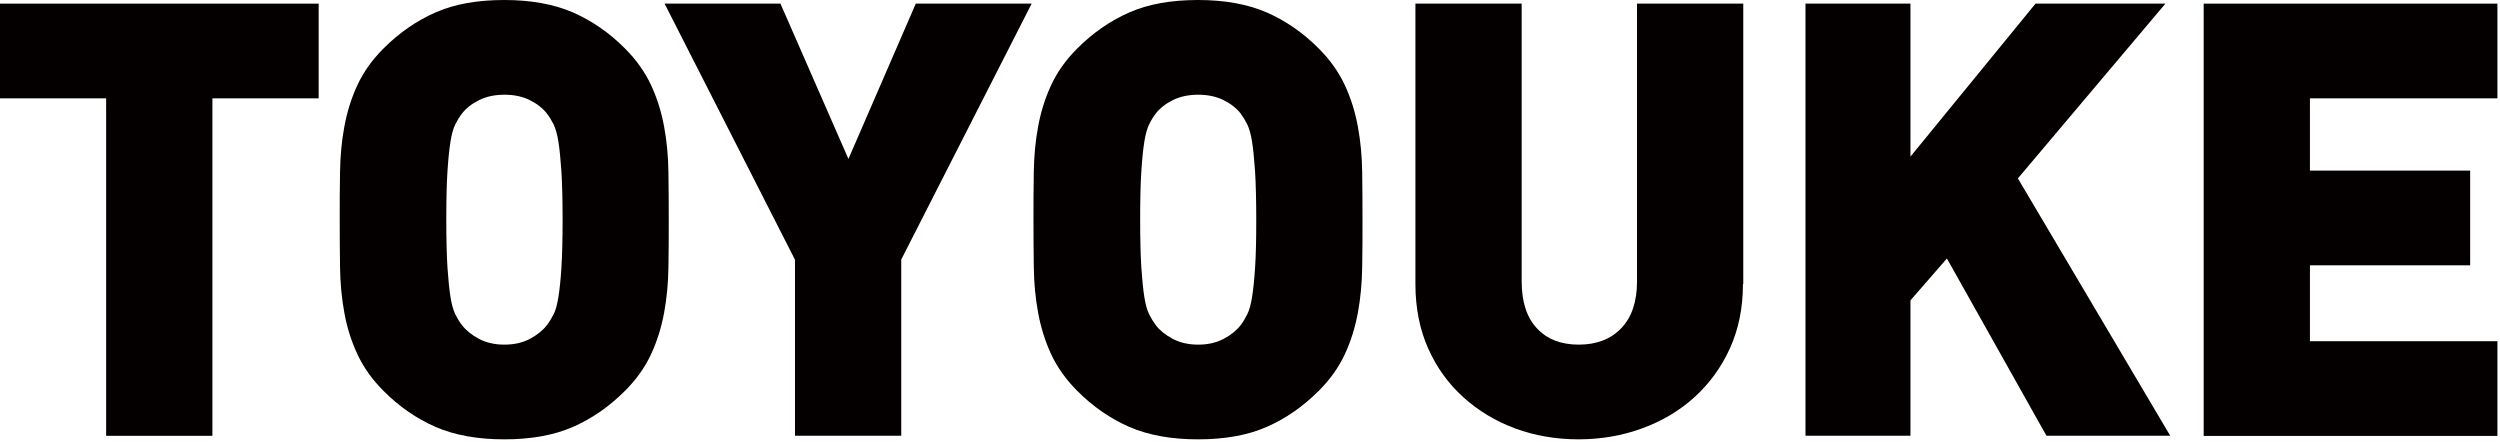
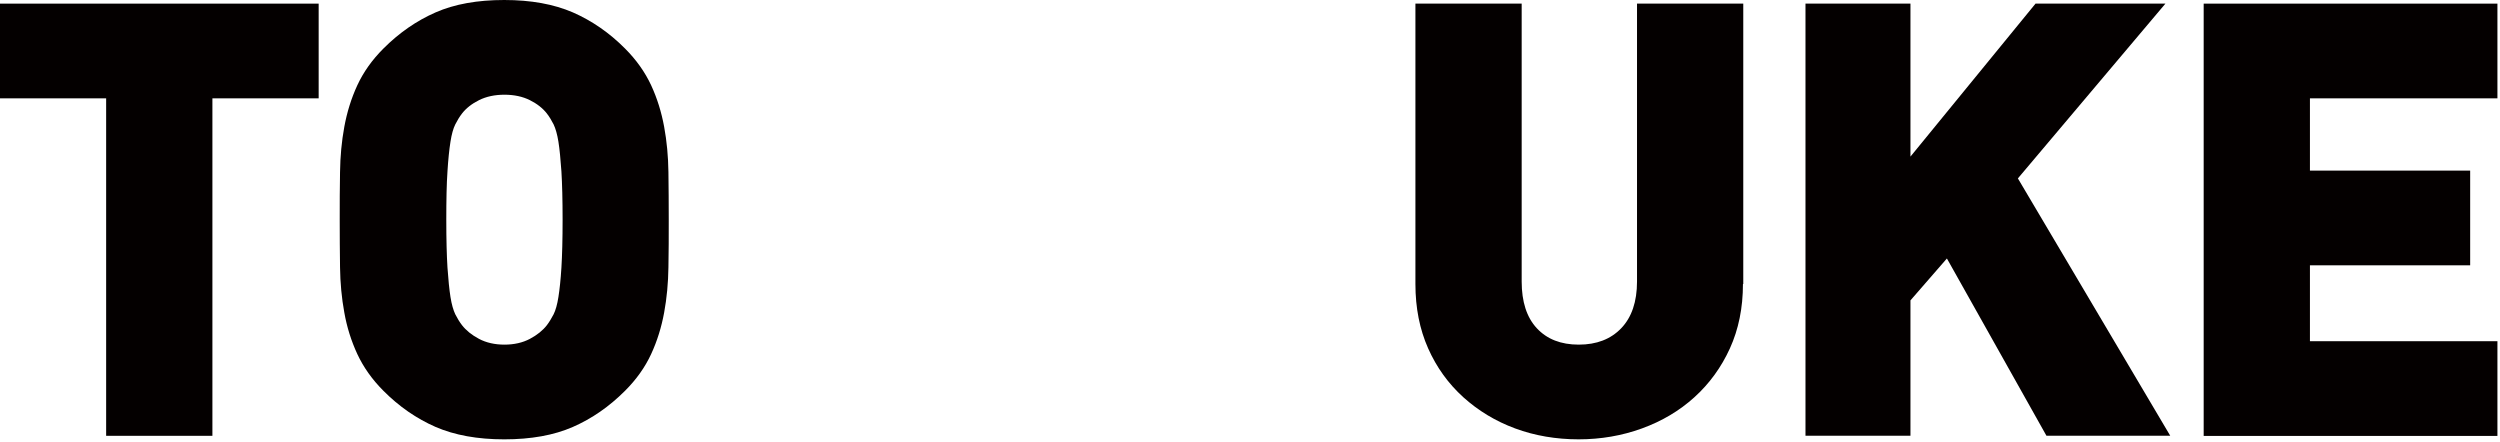
<svg xmlns="http://www.w3.org/2000/svg" width="815" height="144" viewBox="0 0 815 144" fill="none">
  <path d="M69.244 32.059V142.075H34.604V32.059H0V1.184H103.883V32.059H69.278H69.244Z" fill="#040000" />
  <path d="M218.011 71.613C218.011 76.875 218.011 82.068 217.907 87.156C217.837 92.243 217.384 97.157 216.513 101.896C215.641 106.636 214.248 111.166 212.261 115.452C210.275 119.739 207.452 123.712 203.758 127.405C198.601 132.563 192.955 136.466 186.752 139.184C180.549 141.902 173.092 143.227 164.38 143.227C155.668 143.227 148.21 141.867 142.007 139.184C135.804 136.466 130.124 132.563 125.001 127.405C121.307 123.712 118.484 119.704 116.498 115.452C114.512 111.166 113.083 106.636 112.247 101.896C111.375 97.157 110.922 92.243 110.853 87.156C110.783 82.068 110.748 76.91 110.748 71.613C110.748 66.316 110.748 61.159 110.853 56.071C110.922 50.983 111.375 46.069 112.247 41.33C113.118 36.591 114.512 32.06 116.498 27.774C118.484 23.488 121.307 19.515 125.001 15.821C130.159 10.664 135.804 6.761 142.007 4.042C148.21 1.324 155.668 0 164.38 0C173.092 0 180.549 1.359 186.752 4.042C192.955 6.761 198.635 10.664 203.758 15.821C207.452 19.515 210.275 23.523 212.261 27.774C214.248 32.06 215.641 36.591 216.513 41.33C217.384 46.069 217.837 50.983 217.907 56.071C217.976 61.159 218.011 66.316 218.011 71.613ZM183.407 71.613C183.407 65.166 183.267 59.904 183.023 55.897C182.745 51.889 182.431 48.648 182.048 46.209C181.664 43.77 181.107 41.888 180.48 40.563C179.817 39.239 179.086 38.054 178.284 37.009C176.96 35.301 175.113 33.838 172.743 32.653C170.374 31.468 167.586 30.876 164.449 30.876C161.313 30.876 158.525 31.468 156.155 32.653C153.786 33.838 151.939 35.301 150.615 37.009C149.813 38.054 149.081 39.239 148.419 40.563C147.757 41.888 147.234 43.77 146.851 46.209C146.468 48.648 146.119 51.889 145.875 55.897C145.596 59.939 145.492 65.166 145.492 71.613C145.492 78.06 145.631 83.287 145.875 87.225C146.154 91.198 146.468 94.369 146.851 96.809C147.234 99.248 147.792 101.13 148.419 102.454C149.081 103.778 149.813 104.963 150.615 106.009C151.939 107.716 153.786 109.215 156.155 110.469C158.525 111.724 161.313 112.351 164.449 112.351C167.586 112.351 170.374 111.724 172.743 110.469C175.113 109.215 176.96 107.716 178.284 106.009C179.086 104.963 179.783 103.778 180.48 102.454C181.142 101.13 181.664 99.248 182.048 96.809C182.431 94.369 182.78 91.163 183.023 87.225C183.267 83.253 183.407 78.06 183.407 71.613Z" fill="#040000" />
-   <path d="M293.806 84.68V142.04H259.167V84.68L216.652 1.184H254.427L276.591 51.818L298.545 1.184H336.321L293.771 84.68H293.806Z" fill="#040000" />
-   <path d="M444.176 71.613C444.176 76.875 444.176 82.068 444.072 87.156C444.002 92.243 443.549 97.157 442.678 101.896C441.807 106.636 440.413 111.166 438.426 115.452C436.44 119.739 433.617 123.712 429.923 127.405C424.766 132.563 419.12 136.466 412.917 139.184C406.714 141.902 399.257 143.227 390.545 143.227C381.833 143.227 374.375 141.867 368.172 139.184C361.969 136.466 356.289 132.563 351.166 127.405C347.472 123.712 344.65 119.704 342.663 115.452C340.677 111.166 339.283 106.636 338.412 101.896C337.541 97.157 337.088 92.243 337.018 87.156C336.948 82.068 336.913 76.91 336.913 71.613C336.913 66.316 336.913 61.159 337.018 56.071C337.088 50.983 337.541 46.069 338.412 41.33C339.283 36.591 340.677 32.06 342.663 27.774C344.65 23.488 347.472 19.515 351.166 15.821C356.324 10.664 361.969 6.761 368.172 4.042C374.375 1.324 381.833 0 390.545 0C399.257 0 406.714 1.359 412.917 4.042C419.12 6.761 424.801 10.664 429.923 15.821C433.617 19.515 436.44 23.523 438.426 27.774C440.413 32.06 441.807 36.591 442.678 41.33C443.549 46.069 444.002 50.983 444.072 56.071C444.142 61.159 444.176 66.316 444.176 71.613ZM409.537 71.613C409.537 65.166 409.398 59.904 409.154 55.897C408.875 51.889 408.561 48.648 408.178 46.209C407.795 43.77 407.237 41.888 406.61 40.563C405.948 39.239 405.216 38.054 404.449 37.009C403.125 35.301 401.278 33.838 398.908 32.653C396.539 31.468 393.751 30.876 390.615 30.876C387.478 30.876 384.69 31.468 382.321 32.653C379.951 33.838 378.104 35.301 376.78 37.009C375.978 38.054 375.246 39.239 374.619 40.563C373.957 41.888 373.434 43.77 373.051 46.209C372.668 48.648 372.319 51.889 372.075 55.897C371.796 59.939 371.692 65.166 371.692 71.613C371.692 78.06 371.831 83.287 372.075 87.225C372.354 91.198 372.668 94.369 373.051 96.809C373.434 99.248 373.957 101.13 374.619 102.454C375.281 103.778 376.013 104.963 376.78 106.009C378.104 107.716 379.951 109.215 382.321 110.469C384.69 111.724 387.478 112.351 390.615 112.351C393.751 112.351 396.539 111.724 398.908 110.469C401.278 109.215 403.125 107.716 404.449 106.009C405.251 104.963 405.948 103.778 406.61 102.454C407.272 101.13 407.795 99.248 408.178 96.809C408.561 94.369 408.91 91.163 409.154 87.225C409.433 83.253 409.537 78.06 409.537 71.613Z" fill="#040000" />
  <path d="M568.201 92.591C568.201 100.362 566.773 107.366 563.95 113.569C561.127 119.772 557.259 125.069 552.38 129.495C547.502 133.921 541.786 137.301 535.27 139.671C528.753 142.04 521.853 143.225 514.605 143.225C507.356 143.225 500.317 142.04 493.94 139.671C487.528 137.301 481.917 133.886 477.038 129.495C472.16 125.069 468.326 119.772 465.573 113.569C462.82 107.366 461.426 100.397 461.426 92.591V1.184H496.066V91.789C496.066 98.376 497.703 103.463 501.014 107.018C504.325 110.572 508.855 112.35 514.674 112.35C520.494 112.35 525.094 110.572 528.509 107.018C531.924 103.463 533.667 98.376 533.667 91.789V1.184H568.306V92.591H568.201Z" fill="#040000" />
  <path d="M667.136 142.04L634.692 84.262L622.809 97.922V142.04H588.588V1.184H622.809V51.051L663.581 1.184H705.922L657.831 58.161L707.49 142.04H667.136Z" fill="#040000" />
  <path d="M718.398 142.04V1.184H814.161V32.059H753.037V55.617H805.275V86.492H753.037V111.235H814.161V142.11H718.398V142.04Z" fill="#040000" />
</svg>